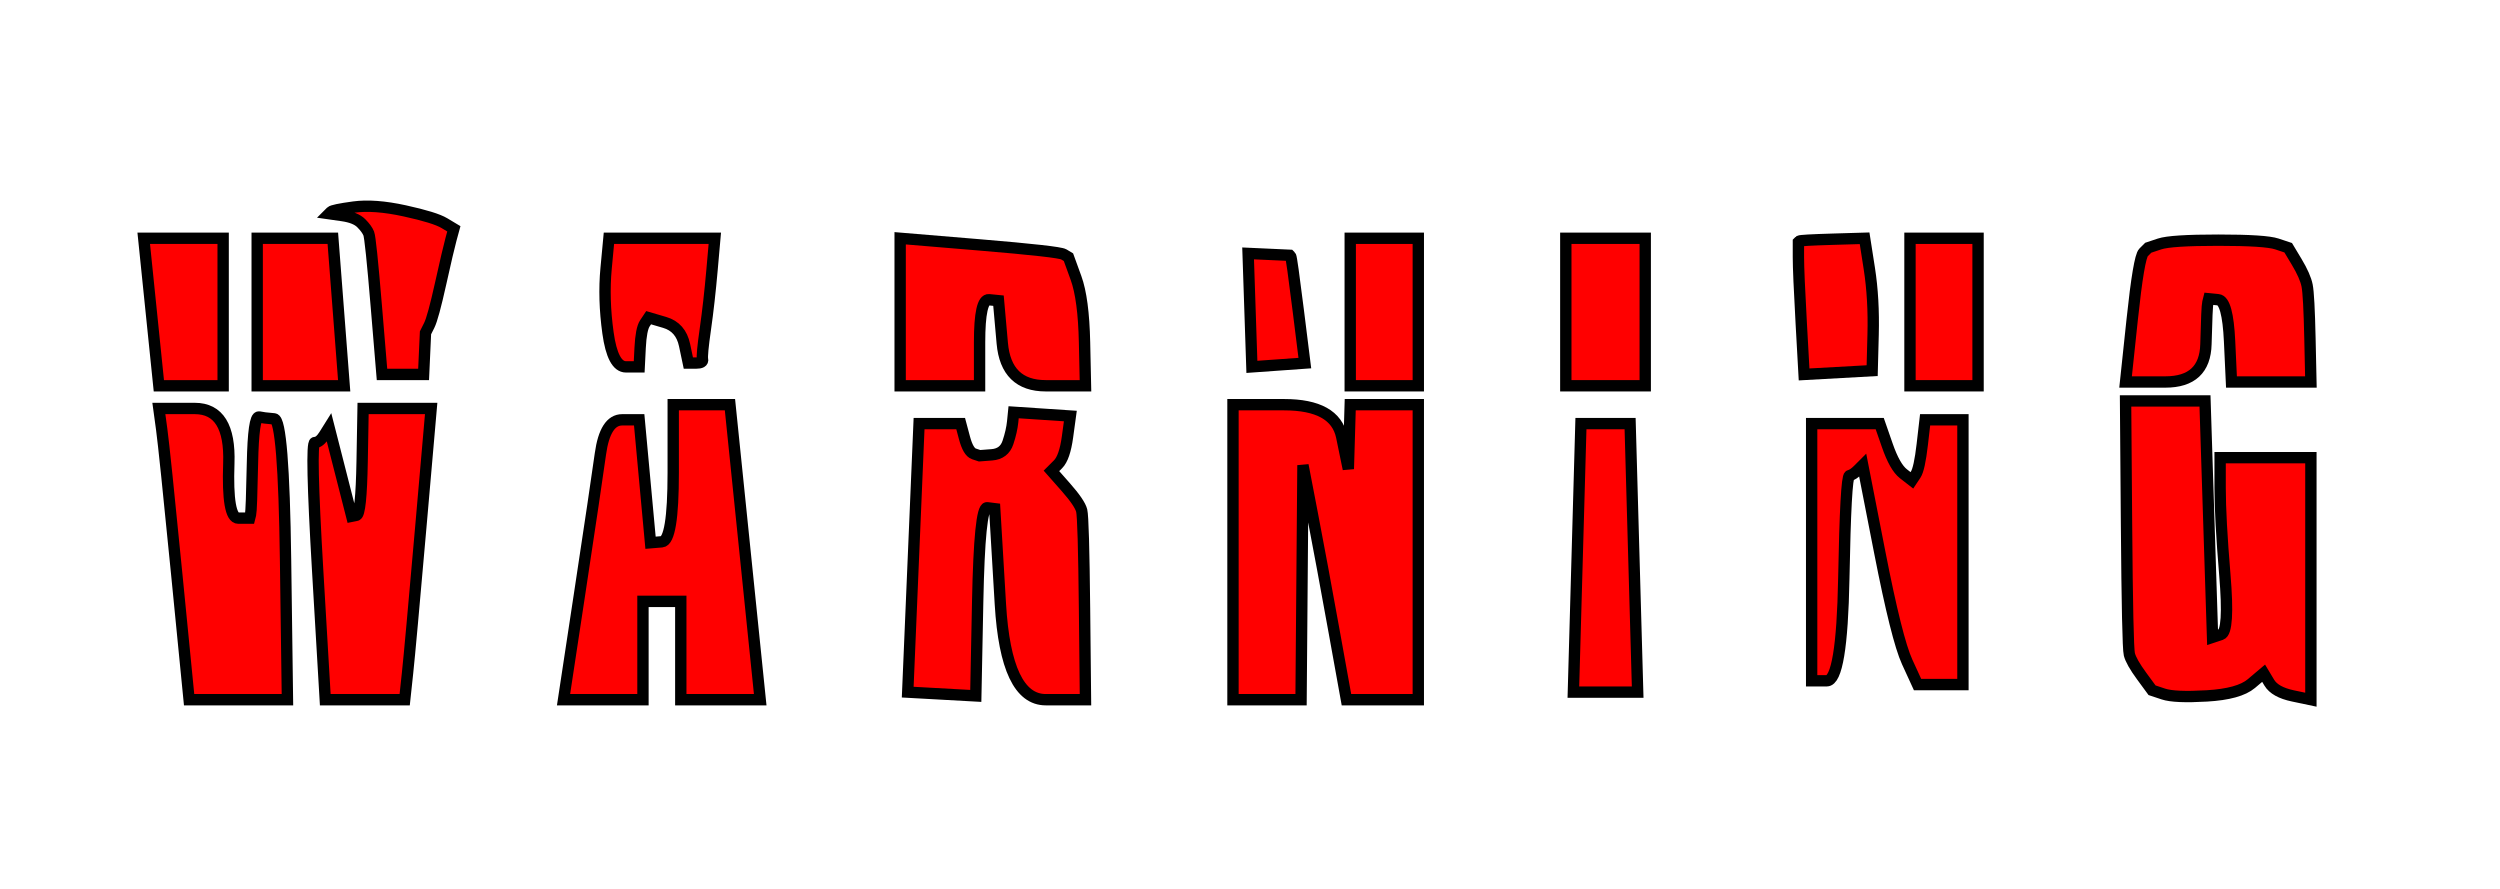
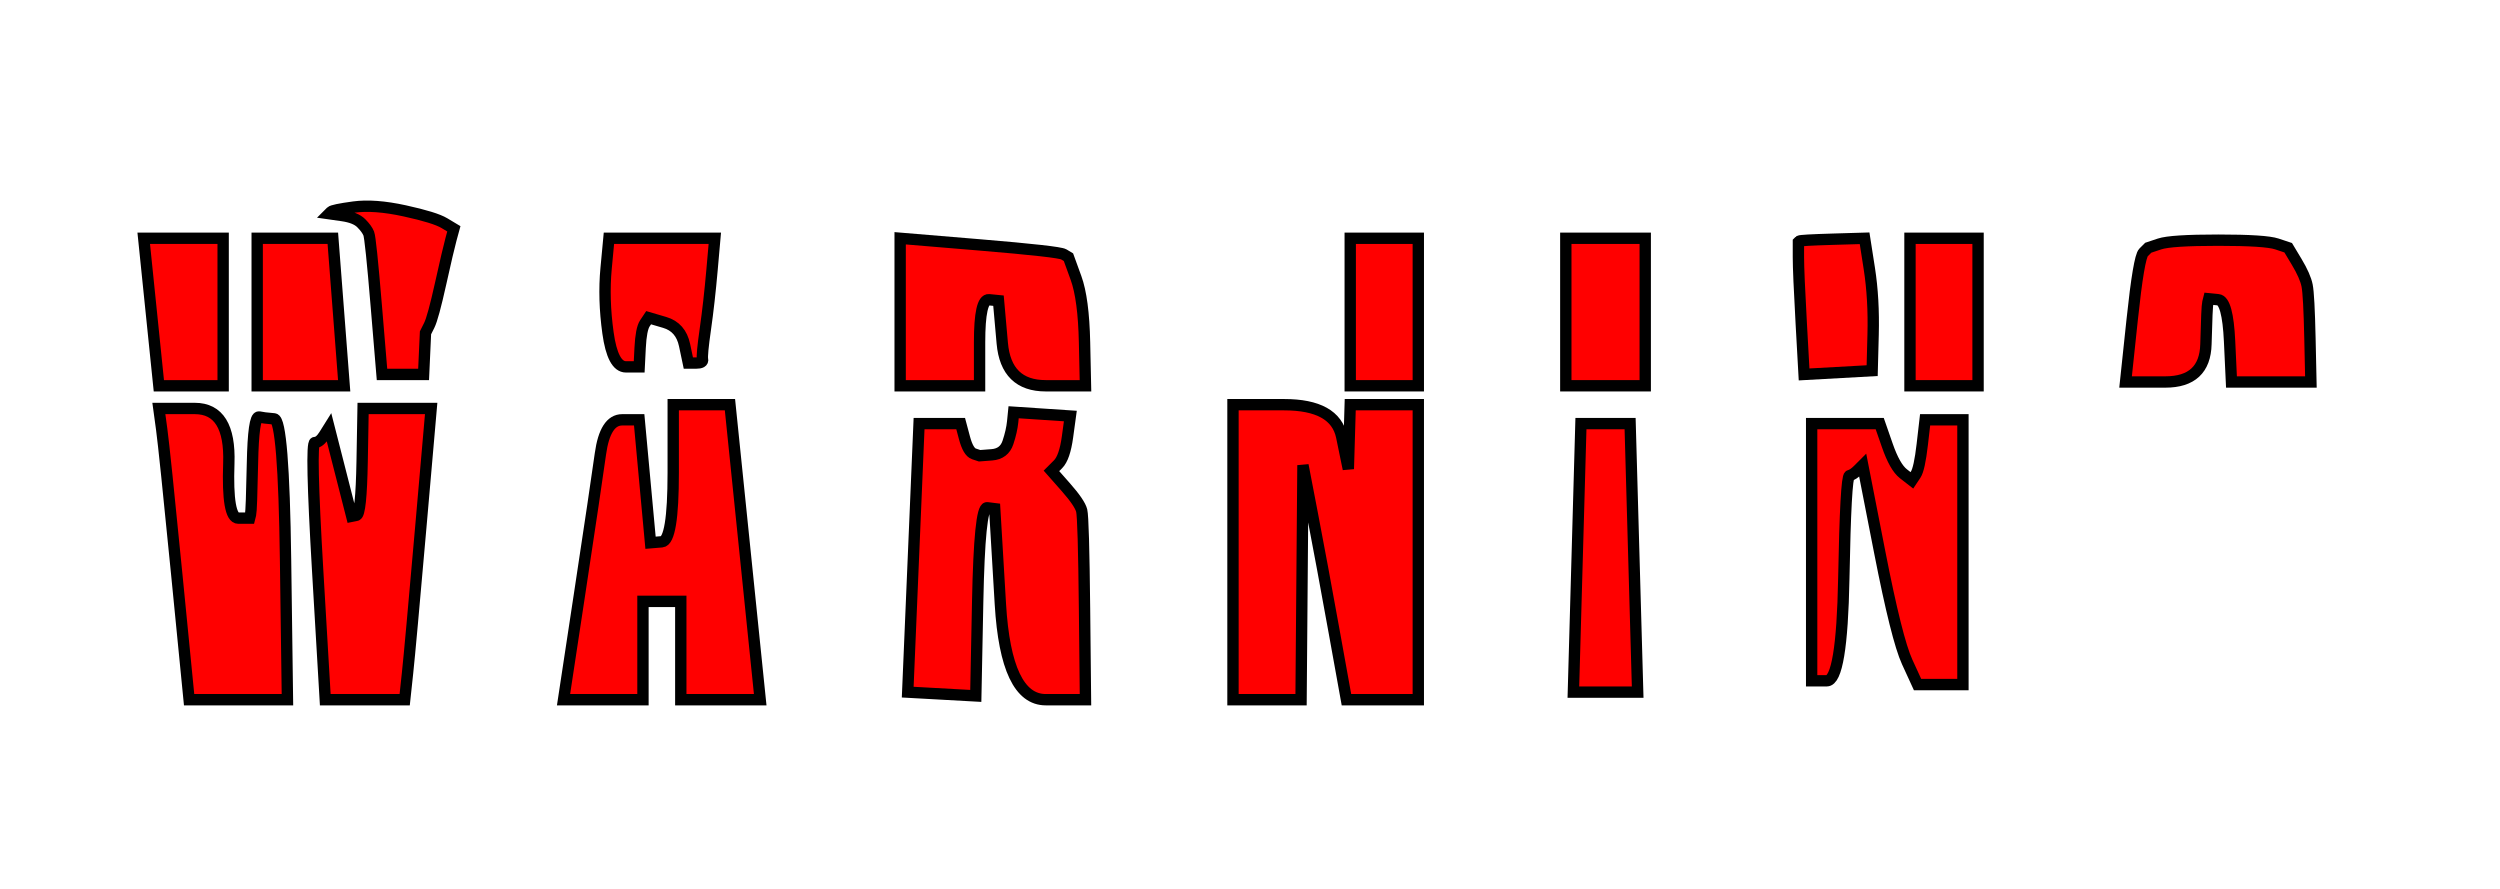
<svg xmlns="http://www.w3.org/2000/svg" width="661" height="235">
  <path style="opacity:1;fill:#FF0000;fill-rule:evenodd;stroke:#000000;stroke-width:3px;stroke-linecap:butt;stroke-linejoin:miter;stroke-opacity:1" d="M 40 82.5 L 38 63 L 48.5 63 L 59 63 L 59 82.5 L 59 102 L 50.5 102 L 42 102 L 40 82.5  Z  " id="path2" />
  <path style="opacity:1;fill:#FF0000;fill-rule:evenodd;stroke:#000000;stroke-width:3px;stroke-linecap:butt;stroke-linejoin:miter;stroke-opacity:1" d="M 42.75 113.5 L 42 108 L 51.5 108 Q 61 108  60.5 122.5 Q 60 137  63 137 L 66 137 L 66.25 136 Q 66.5 135  66.75 122.5 Q 67 110  68.5 110.25 L 70 110.5 L 72.5 110.75 Q 75 111  75.5 148 L 76 185 L 63 185 L 50 185 L 46.75 152 Q 43.5 119  42.75 113.5  Z  " id="path4" />
  <path style="opacity:1;fill:#FF0000;fill-rule:evenodd;stroke:#000000;stroke-width:3px;stroke-linecap:butt;stroke-linejoin:miter;stroke-opacity:1" d="M 68 82.5 L 68 63 L 78 63 L 88 63 L 89.5 82.5 L 91 102 L 79.5 102 L 68 102 L 68 82.5  Z  " id="path6" />
  <path style="opacity:1;fill:#FF0000;fill-rule:evenodd;stroke:#000000;stroke-width:3px;stroke-linecap:butt;stroke-linejoin:miter;stroke-opacity:1" d="M 95.75 122 L 96 108 L 105 108 L 114 108 L 111.25 139.5 Q 108.5 171  107.75 178 L 107 185 L 96.5 185 L 86 185 L 84 151 Q 82 117  83.25 117 Q 84.5 117  85.75 115 L 87 113 L 90 124.75 L 93 136.5 L 94.25 136.25 Q 95.5 136  95.75 122  Z  " id="path8" />
  <path style="opacity:1;fill:#FF0000;fill-rule:evenodd;stroke:#000000;stroke-width:3px;stroke-linecap:butt;stroke-linejoin:miter;stroke-opacity:1" d="M 93.5 54.75 Q 99 54  107 55.75 Q 115 57.5  117.5 59 L 120 60.5 L 119.25 63.25 Q 118.5 66  116.5 75 Q 114.5 84  113.5 86 L 112.5 88 L 112.25 93.5 L 112 99 L 106.5 99 L 101 99 L 99.5 81 Q 98 63  97.5 61.75 Q 97 60.5  95.5 59 Q 94 57.5  90.5 57 L 87 56.5 L 87.5 56 Q 88 55.5  93.5 54.75  Z  " id="path10" />
  <path style="opacity:1;fill:#FF0000;fill-rule:evenodd;stroke:#000000;stroke-width:3px;stroke-linecap:butt;stroke-linejoin:miter;stroke-opacity:1" d="M 178 125 L 178 107 L 185.5 107 L 193 107 L 197 146 L 201 185 L 190.5 185 L 180 185 L 180 172 L 180 159 L 175 159 L 170 159 L 170 172 L 170 185 L 159.5 185 L 149 185 L 153.25 157 Q 157.5 129  158.75 120 Q 160 111  164.5 111 L 169 111 L 170.5 127.25 L 172 143.5 L 175 143.25 Q 178 143  178 125  Z  " id="path12" />
  <path style="opacity:1;fill:#FF0000;fill-rule:evenodd;stroke:#000000;stroke-width:3px;stroke-linecap:butt;stroke-linejoin:miter;stroke-opacity:1" d="M 160.25 71 L 161 63 L 175 63 L 189 63 L 188.25 71.5 Q 187.5 80  186.5 87 Q 185.5 94  185.75 95 Q 186 96  184 96 L 182 96 L 181 91.25 Q 180 86.5  175.75 85.25 L 171.5 84 L 170.5 85.5 Q 169.5 87  169.25 92 L 169 97 L 165.5 97 Q 162 97  160.75 88 Q 159.5 79  160.25 71  Z  " id="path14" />
  <path style="opacity:1;fill:#FF0000;fill-rule:evenodd;stroke:#000000;stroke-width:3px;stroke-linecap:butt;stroke-linejoin:miter;stroke-opacity:1" d="M 238 82.5 L 238 63 L 259 64.75 Q 280 66.5  281.25 67.25 L 282.5 68 L 284.5 73.5 Q 286.5 79  286.75 90.5 L 287 102 L 276.5 102 Q 266 102  265 90.75 L 264 79.5 L 261.5 79.25 Q 259 79  259 90.5 L 259 102 L 248.5 102 L 238 102 L 238 82.5  Z  " id="path16" />
  <path style="opacity:1;fill:#FF0000;fill-rule:evenodd;stroke:#000000;stroke-width:3px;stroke-linecap:butt;stroke-linejoin:miter;stroke-opacity:1" d="M 267.75 111.5 L 268 109 L 275.5 109.5 L 283 110 L 282.25 115.5 Q 281.5 121  279.75 122.75 L 278 124.5 L 281.75 128.75 Q 285.5 133  286 135 Q 286.5 137  286.75 161 L 287 185 L 276.5 185 Q 266 185  264.5 159.75 L 263 134.5 L 261 134.25 Q 259 134  258.5 159 L 258 184 L 249 183.5 L 240 183 L 241.5 147.5 L 243 112 L 248.5 112 L 254 112 L 255 115.75 Q 256 119.5  257.5 120 L 259 120.5 L 262.25 120.25 Q 265.5 120  266.5 117 Q 267.5 114  267.75 111.5  Z  " id="path18" />
  <path style="opacity:1;fill:#FF0000;fill-rule:evenodd;stroke:#000000;stroke-width:3px;stroke-linecap:butt;stroke-linejoin:miter;stroke-opacity:1" d="M 326 146 L 326 107 L 339.5 107 Q 353 107  354.75 115.5 L 356.5 124 L 356.75 115.5 L 357 107 L 366 107 L 375 107 L 375 146 L 375 185 L 365.5 185 L 356 185 L 352.75 167 Q 349.5 149  347 136 L 344.5 123 L 344.25 154 L 344 185 L 335 185 L 326 185 L 326 146  Z  " id="path20" />
-   <path style="opacity:1;fill:#FF0000;fill-rule:evenodd;stroke:#000000;stroke-width:3px;stroke-linecap:butt;stroke-linejoin:miter;stroke-opacity:1" d="M 330.5 82 L 330 67 L 335.5 67.25 L 341 67.5 L 341.25 67.75 Q 341.5 68  343.25 82 L 345 96 L 338 96.5 L 331 97 L 330.5 82  Z  " id="path22" />
  <path style="opacity:1;fill:#FF0000;fill-rule:evenodd;stroke:#000000;stroke-width:3px;stroke-linecap:butt;stroke-linejoin:miter;stroke-opacity:1" d="M 357 82.5 L 357 63 L 366 63 L 375 63 L 375 82.5 L 375 102 L 366 102 L 357 102 L 357 82.5  Z  " id="path24" />
  <path style="opacity:1;fill:#FF0000;fill-rule:evenodd;stroke:#000000;stroke-width:3px;stroke-linecap:butt;stroke-linejoin:miter;stroke-opacity:1" d="M 414 82.5 L 414 63 L 424.5 63 L 435 63 L 435 82.5 L 435 102 L 424.5 102 L 414 102 L 414 82.5  Z  " id="path26" />
  <path style="opacity:1;fill:#FF0000;fill-rule:evenodd;stroke:#000000;stroke-width:3px;stroke-linecap:butt;stroke-linejoin:miter;stroke-opacity:1" d="M 417 147.5 L 418 112 L 424.5 112 L 431 112 L 432 147.5 L 433 183 L 424.5 183 L 416 183 L 417 147.5  Z  " id="path28" />
  <path style="opacity:1;fill:#FF0000;fill-rule:evenodd;stroke:#000000;stroke-width:3px;stroke-linecap:butt;stroke-linejoin:miter;stroke-opacity:1" d="M 484.5 63.25 L 493 63 L 494.25 71 Q 495.5 79  495.25 88.5 L 495 98 L 486 98.5 L 477 99 L 476.25 85.5 Q 475.5 72  475.5 68 L 475.5 64 L 475.75 63.75 Q 476 63.5  484.5 63.25  Z  " id="path30" />
  <path style="opacity:1;fill:#FF0000;fill-rule:evenodd;stroke:#000000;stroke-width:3px;stroke-linecap:butt;stroke-linejoin:miter;stroke-opacity:1" d="M 508.25 117.5 L 509 111 L 514 111 L 519 111 L 519 146 L 519 181 L 513 181 L 507 181 L 504.25 175 Q 501.5 169  497 146 L 492.5 123 L 491.25 124.25 Q 490 125.5  489 125.75 Q 488 126  487.5 153 Q 487 180  483 180 L 479 180 L 479 146 L 479 112 L 488 112 L 497 112 L 499 117.75 Q 501 123.5  503.25 125.25 L 505.5 127 L 506.5 125.5 Q 507.5 124  508.25 117.5  Z  " id="path32" />
  <path style="opacity:1;fill:#FF0000;fill-rule:evenodd;stroke:#000000;stroke-width:3px;stroke-linecap:butt;stroke-linejoin:miter;stroke-opacity:1" d="M 505 82.5 L 505 63 L 514 63 L 523 63 L 523 82.5 L 523 102 L 514 102 L 505 102 L 505 82.5  Z  " id="path34" />
  <path style="opacity:1;fill:#FF0000;fill-rule:evenodd;stroke:#000000;stroke-width:3px;stroke-linecap:butt;stroke-linejoin:miter;stroke-opacity:1" d="M 586.5 63.5 Q 599 63.5  602 64.5 L 605 65.5 L 607.25 69.25 Q 609.5 73  610 75.5 Q 610.5 78  610.75 89.5 L 611 101 L 600.5 101 L 590 101 L 589.5 90.25 Q 589 79.5  586.5 79.25 L 584 79 L 583.75 80 Q 583.5 81  583.25 91 Q 583 101  572.5 101 L 562 101 L 563.75 84.5 Q 565.5 68  566.75 66.75 L 568 65.5 L 571 64.5 Q 574 63.5  586.5 63.5  Z  " id="path36" />
-   <path style="opacity:1;fill:#FF0000;fill-rule:evenodd;stroke:#000000;stroke-width:3px;stroke-linecap:butt;stroke-linejoin:miter;stroke-opacity:1" d="M 562.25 138.5 L 562 106 L 572.5 106 L 583 106 L 584 137.25 L 585 168.5 L 587.25 167.75 Q 589.5 167  588.25 152 Q 587 137  587 129 L 587 121 L 599 121 L 611 121 L 611 153 L 611 185 L 606.25 184 Q 601.5 183  600 180.5 L 598.5 178 L 595.25 180.75 Q 592 183.5  583.5 184 Q 575 184.5  572 183.5 L 569 182.5 L 566.25 178.75 Q 563.5 175  563 173 Q 562.5 171  562.25 138.5  Z  " id="path38" />
</svg>